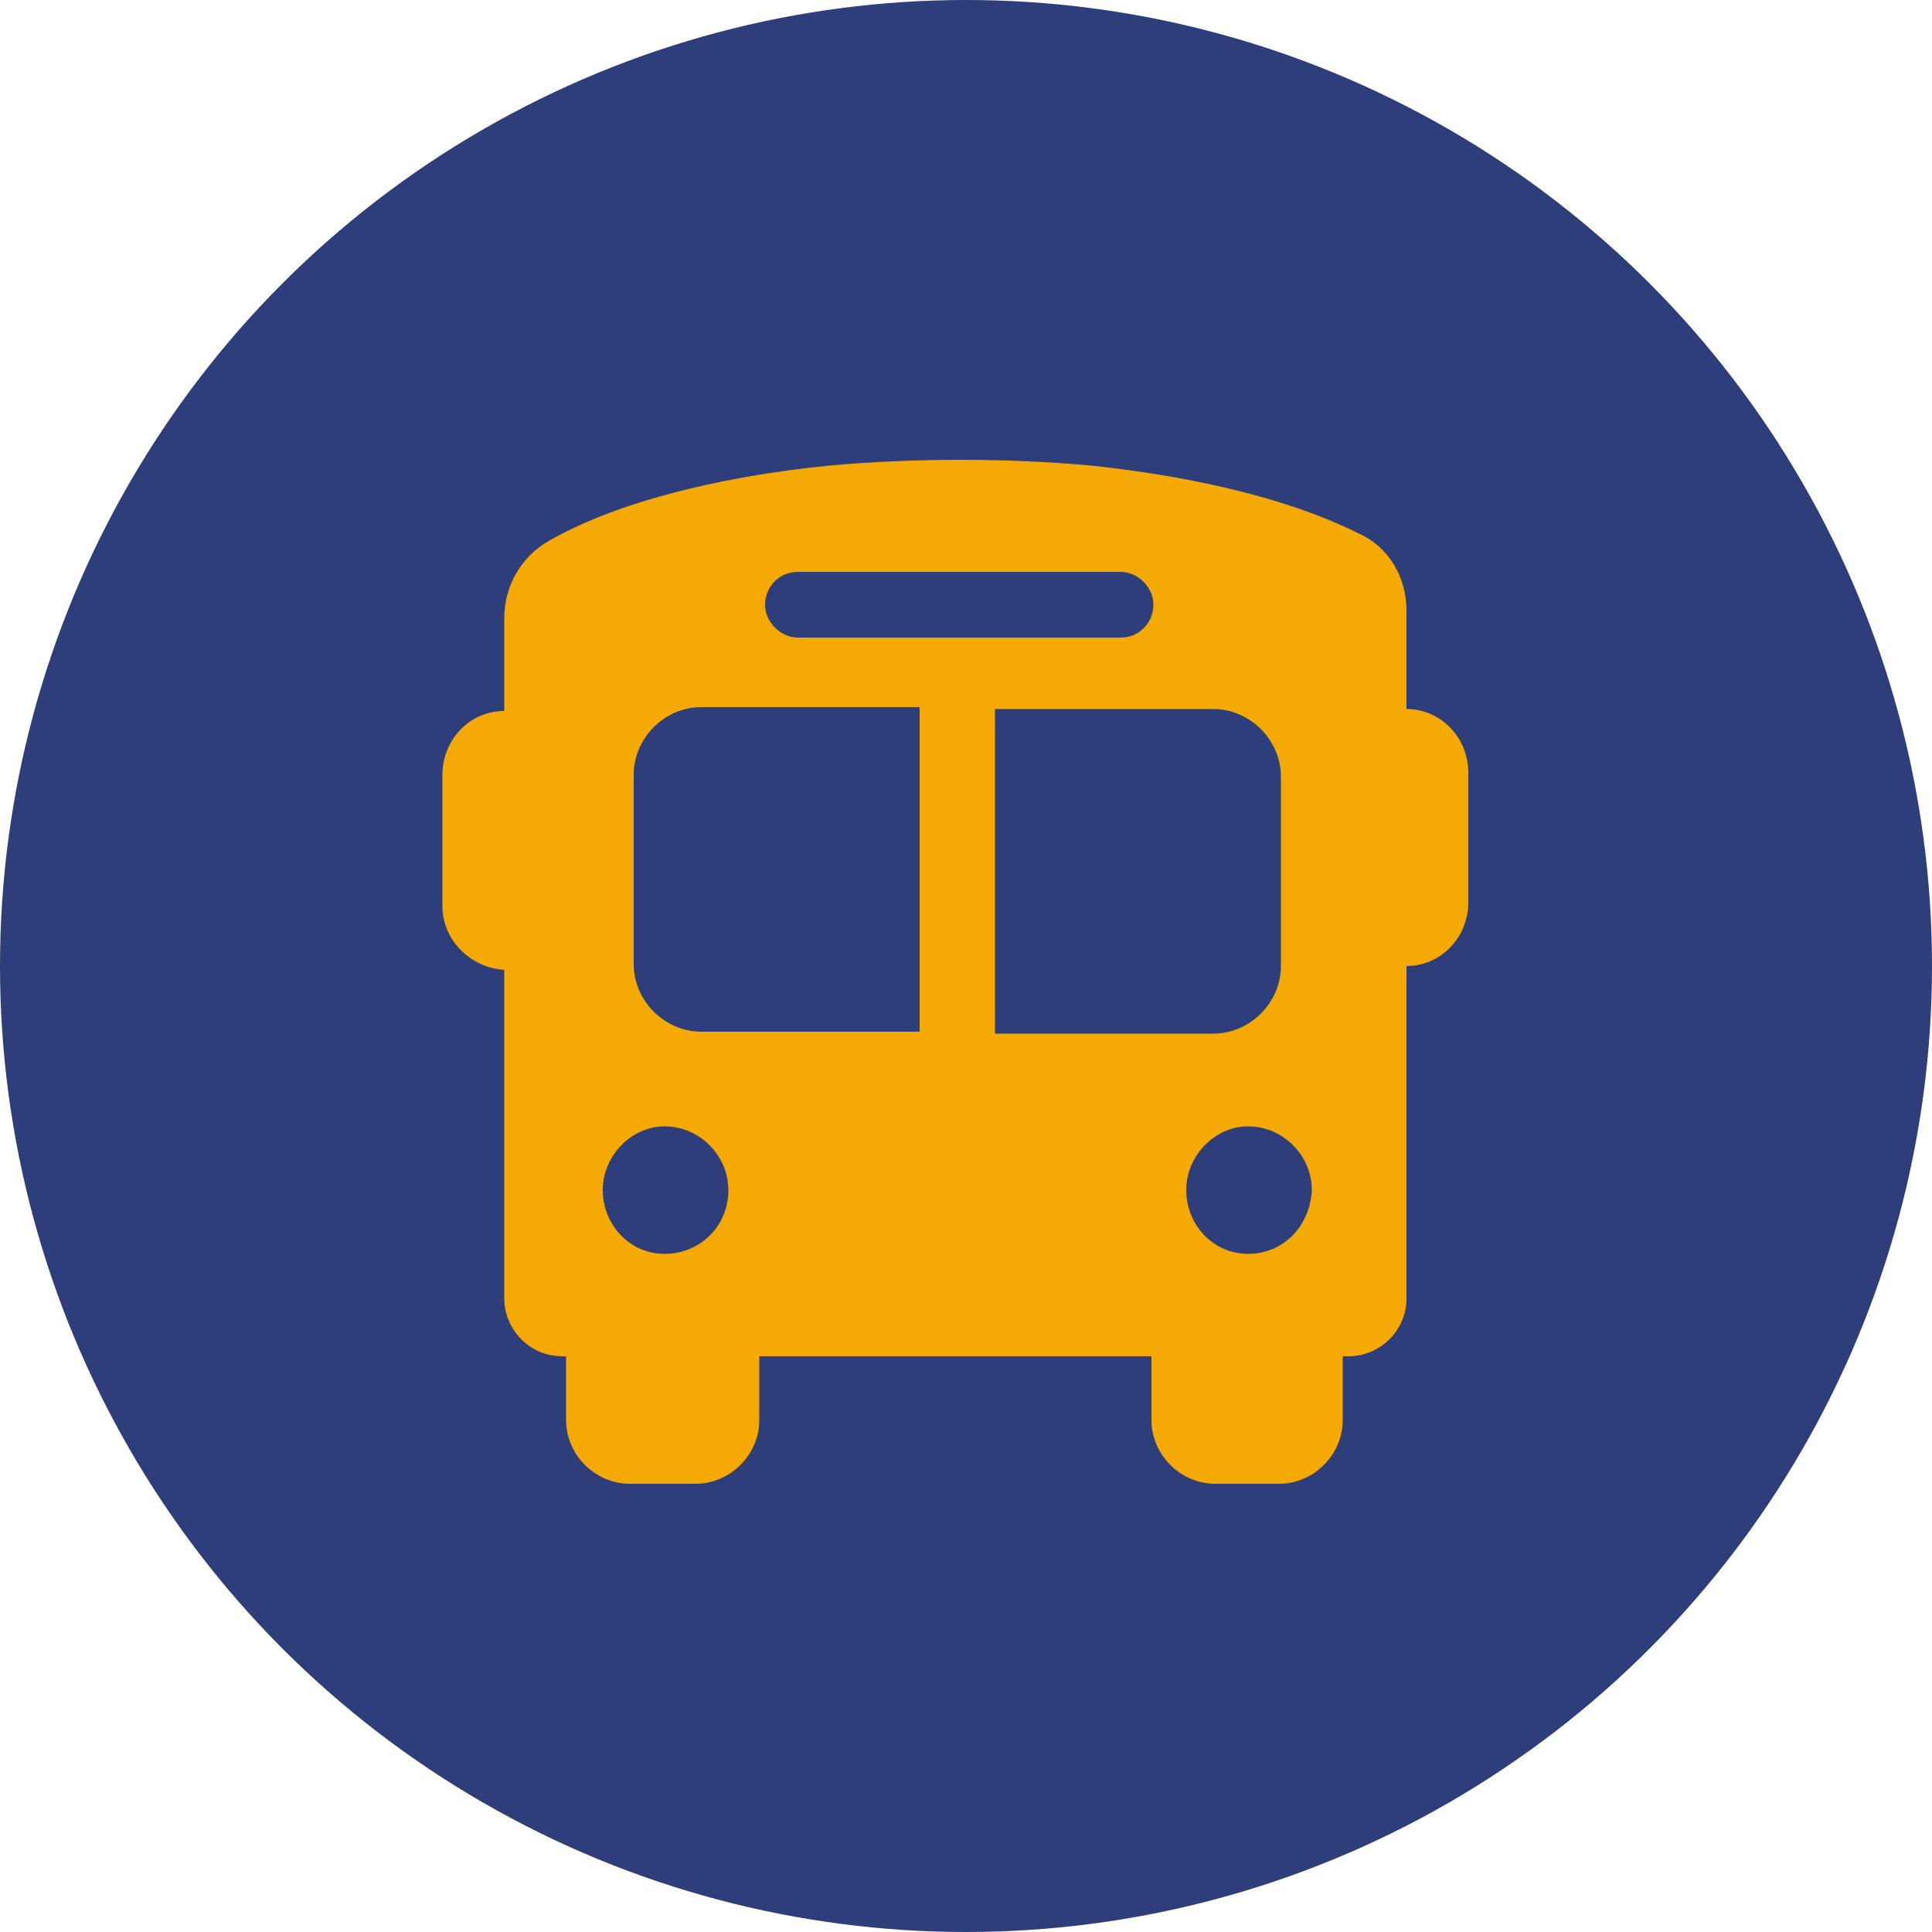
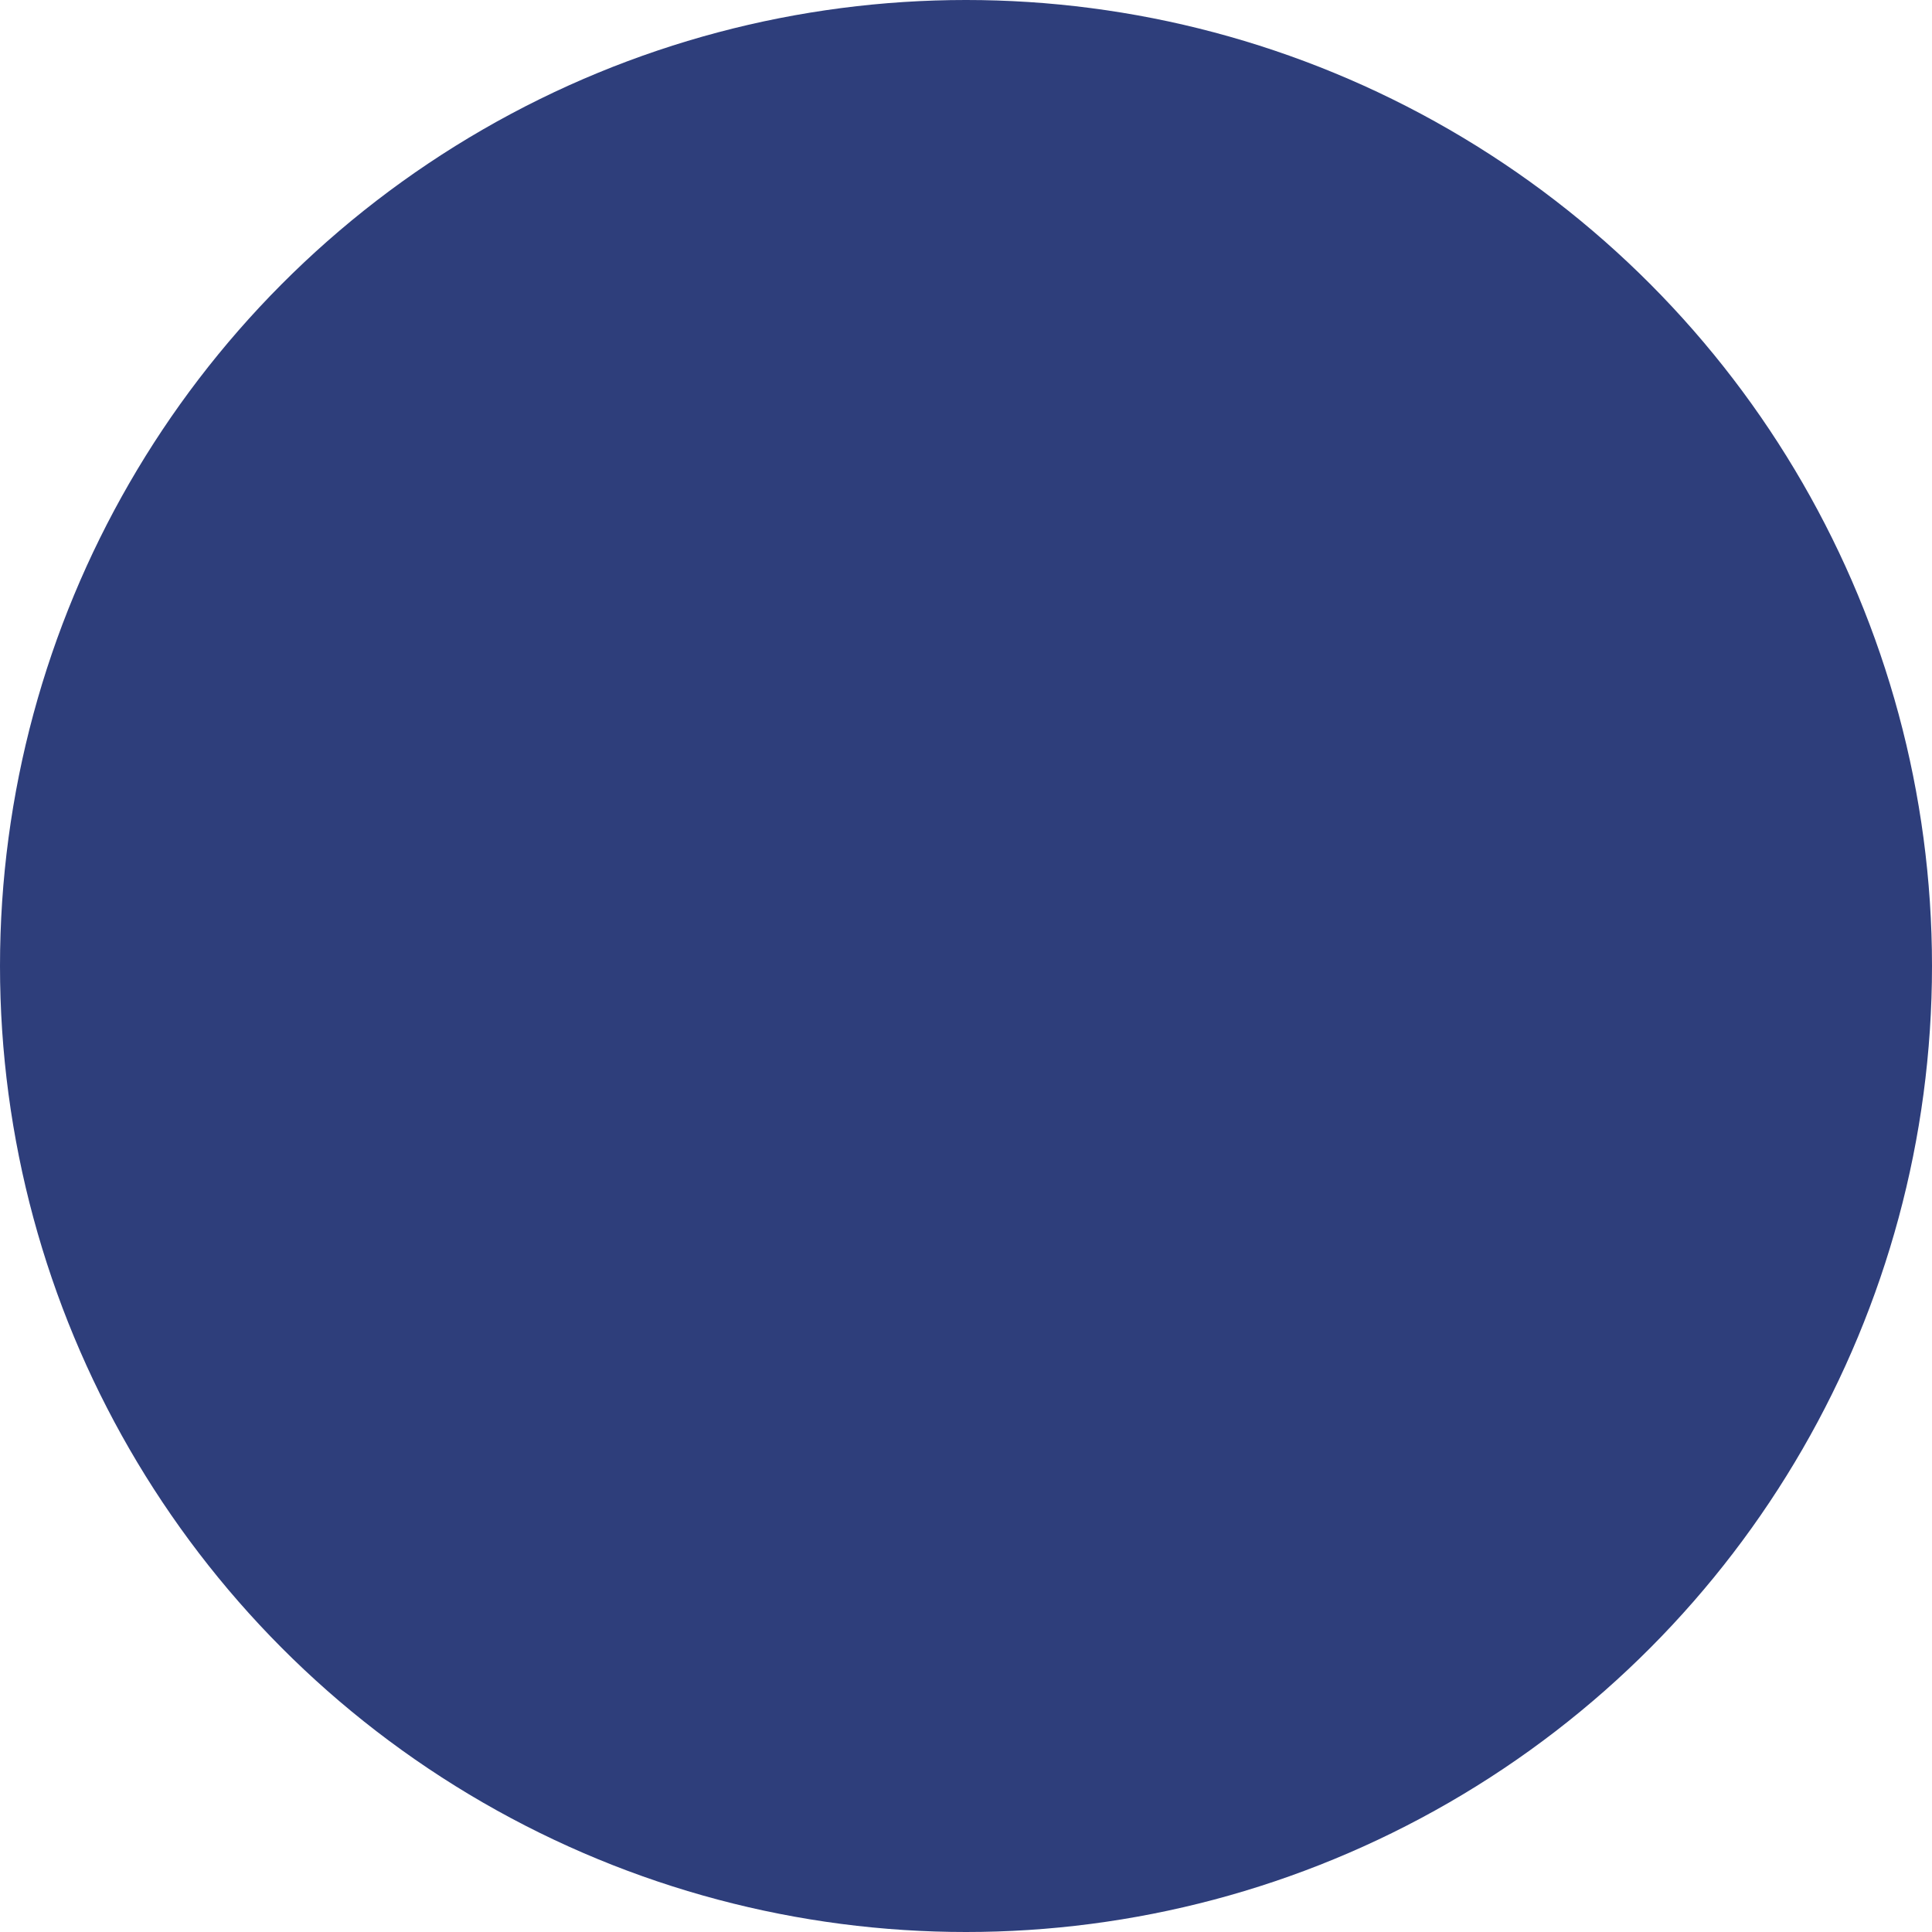
<svg xmlns="http://www.w3.org/2000/svg" viewBox="0 0 100 100">
  <path fill="transparent" d="M88.7,100H11.3C5,100,0,95,0,88.7V11.3C0,5,5,0,11.3,0h77.5C95,0,100,5,100,11.3v77.5C100,95,95,100,88.7,100z" />
  <circle fill="#2e3e7b" cx="50" cy="50" r="50" />
-   <path fill="#f4a904" d="M72.8,36.7v-5.1c0-1.7-0.9-3.3-2.5-4c-3.4-1.7-8.2-2.9-13.8-3.5c-2.2-0.2-4.4-0.3-6.8-0.3c-2.3,0-4.6,0.1-6.8,0.3c-6,0.6-11.2,2-14.5,3.9c-1.4,0.8-2.3,2.3-2.3,4v4.8c-1.8,0-3.2,1.5-3.2,3.3v6.8c0,1.8,1.5,3.2,3.2,3.3v17c0,1.6,1.3,3,3,3h0.2v3.3c0,1.8,1.5,3.3,3.3,3.3H36c1.8,0,3.3-1.5,3.3-3.3v-3.3h20.3v3.3c0,1.8,1.5,3.3,3.3,3.3h3.3c1.8,0,3.3-1.5,3.3-3.3v-3.3h0.3c1.6,0,3-1.3,3-3V50c1.8,0,3.2-1.5,3.2-3.3V40C76,38.2,74.6,36.7,72.8,36.7z M41.3,29.6H58c0.9,0,1.7,0.8,1.7,1.7S59,33,58,33H41.3c-0.9,0-1.7-0.8-1.7-1.7S40.3,29.6,41.3,29.6z M34.4,64.9c-1.8,0-3.2-1.5-3.2-3.3c0-1.8,1.5-3.3,3.2-3.3c1.8,0,3.3,1.5,3.3,3.3C37.7,63.5,36.2,64.9,34.4,64.9z M47.5,53.4H36.3c-1.9,0-3.5-1.6-3.5-3.5v-9.8c0-1.9,1.6-3.5,3.5-3.5h11.3V53.4z M51.5,53.4V36.7h11.3c1.9,0,3.5,1.6,3.5,3.5v9.8c0,1.9-1.6,3.5-3.5,3.5H51.5z M64.6,64.9c-1.8,0-3.2-1.5-3.2-3.3c0-1.8,1.5-3.3,3.2-3.3c1.8,0,3.3,1.5,3.3,3.3C67.8,63.5,66.4,64.9,64.6,64.9z" />
</svg>